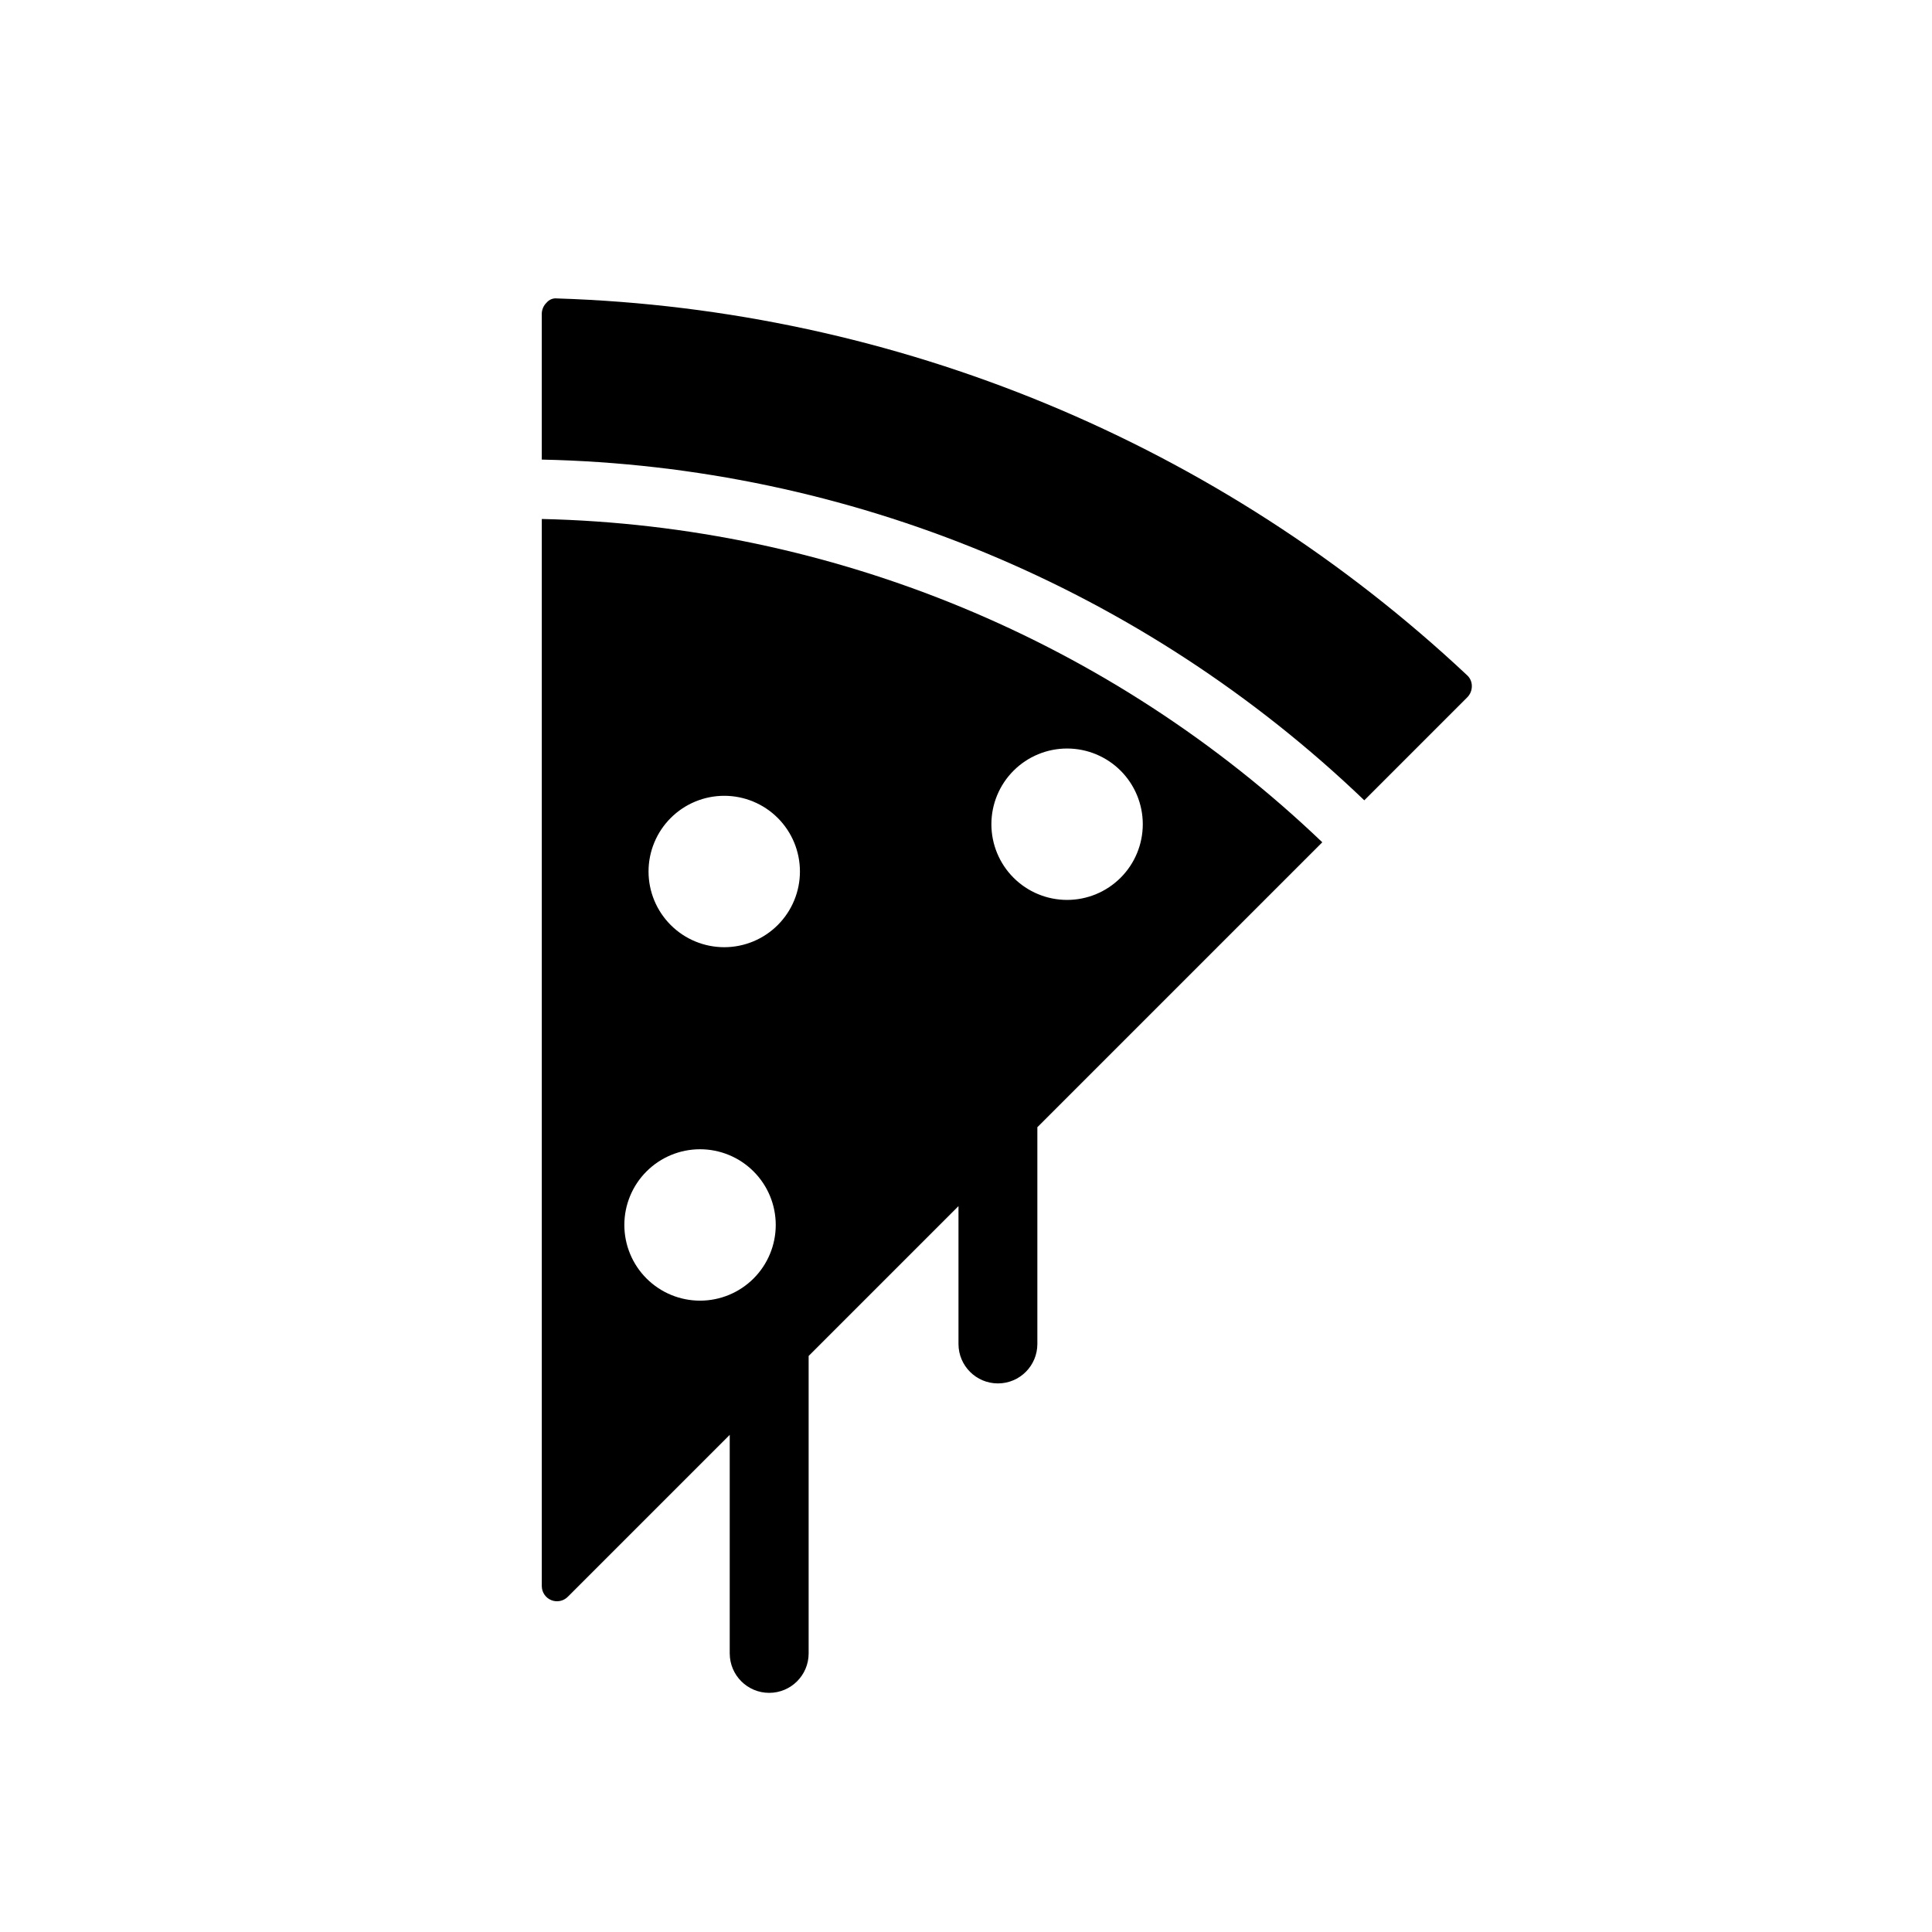
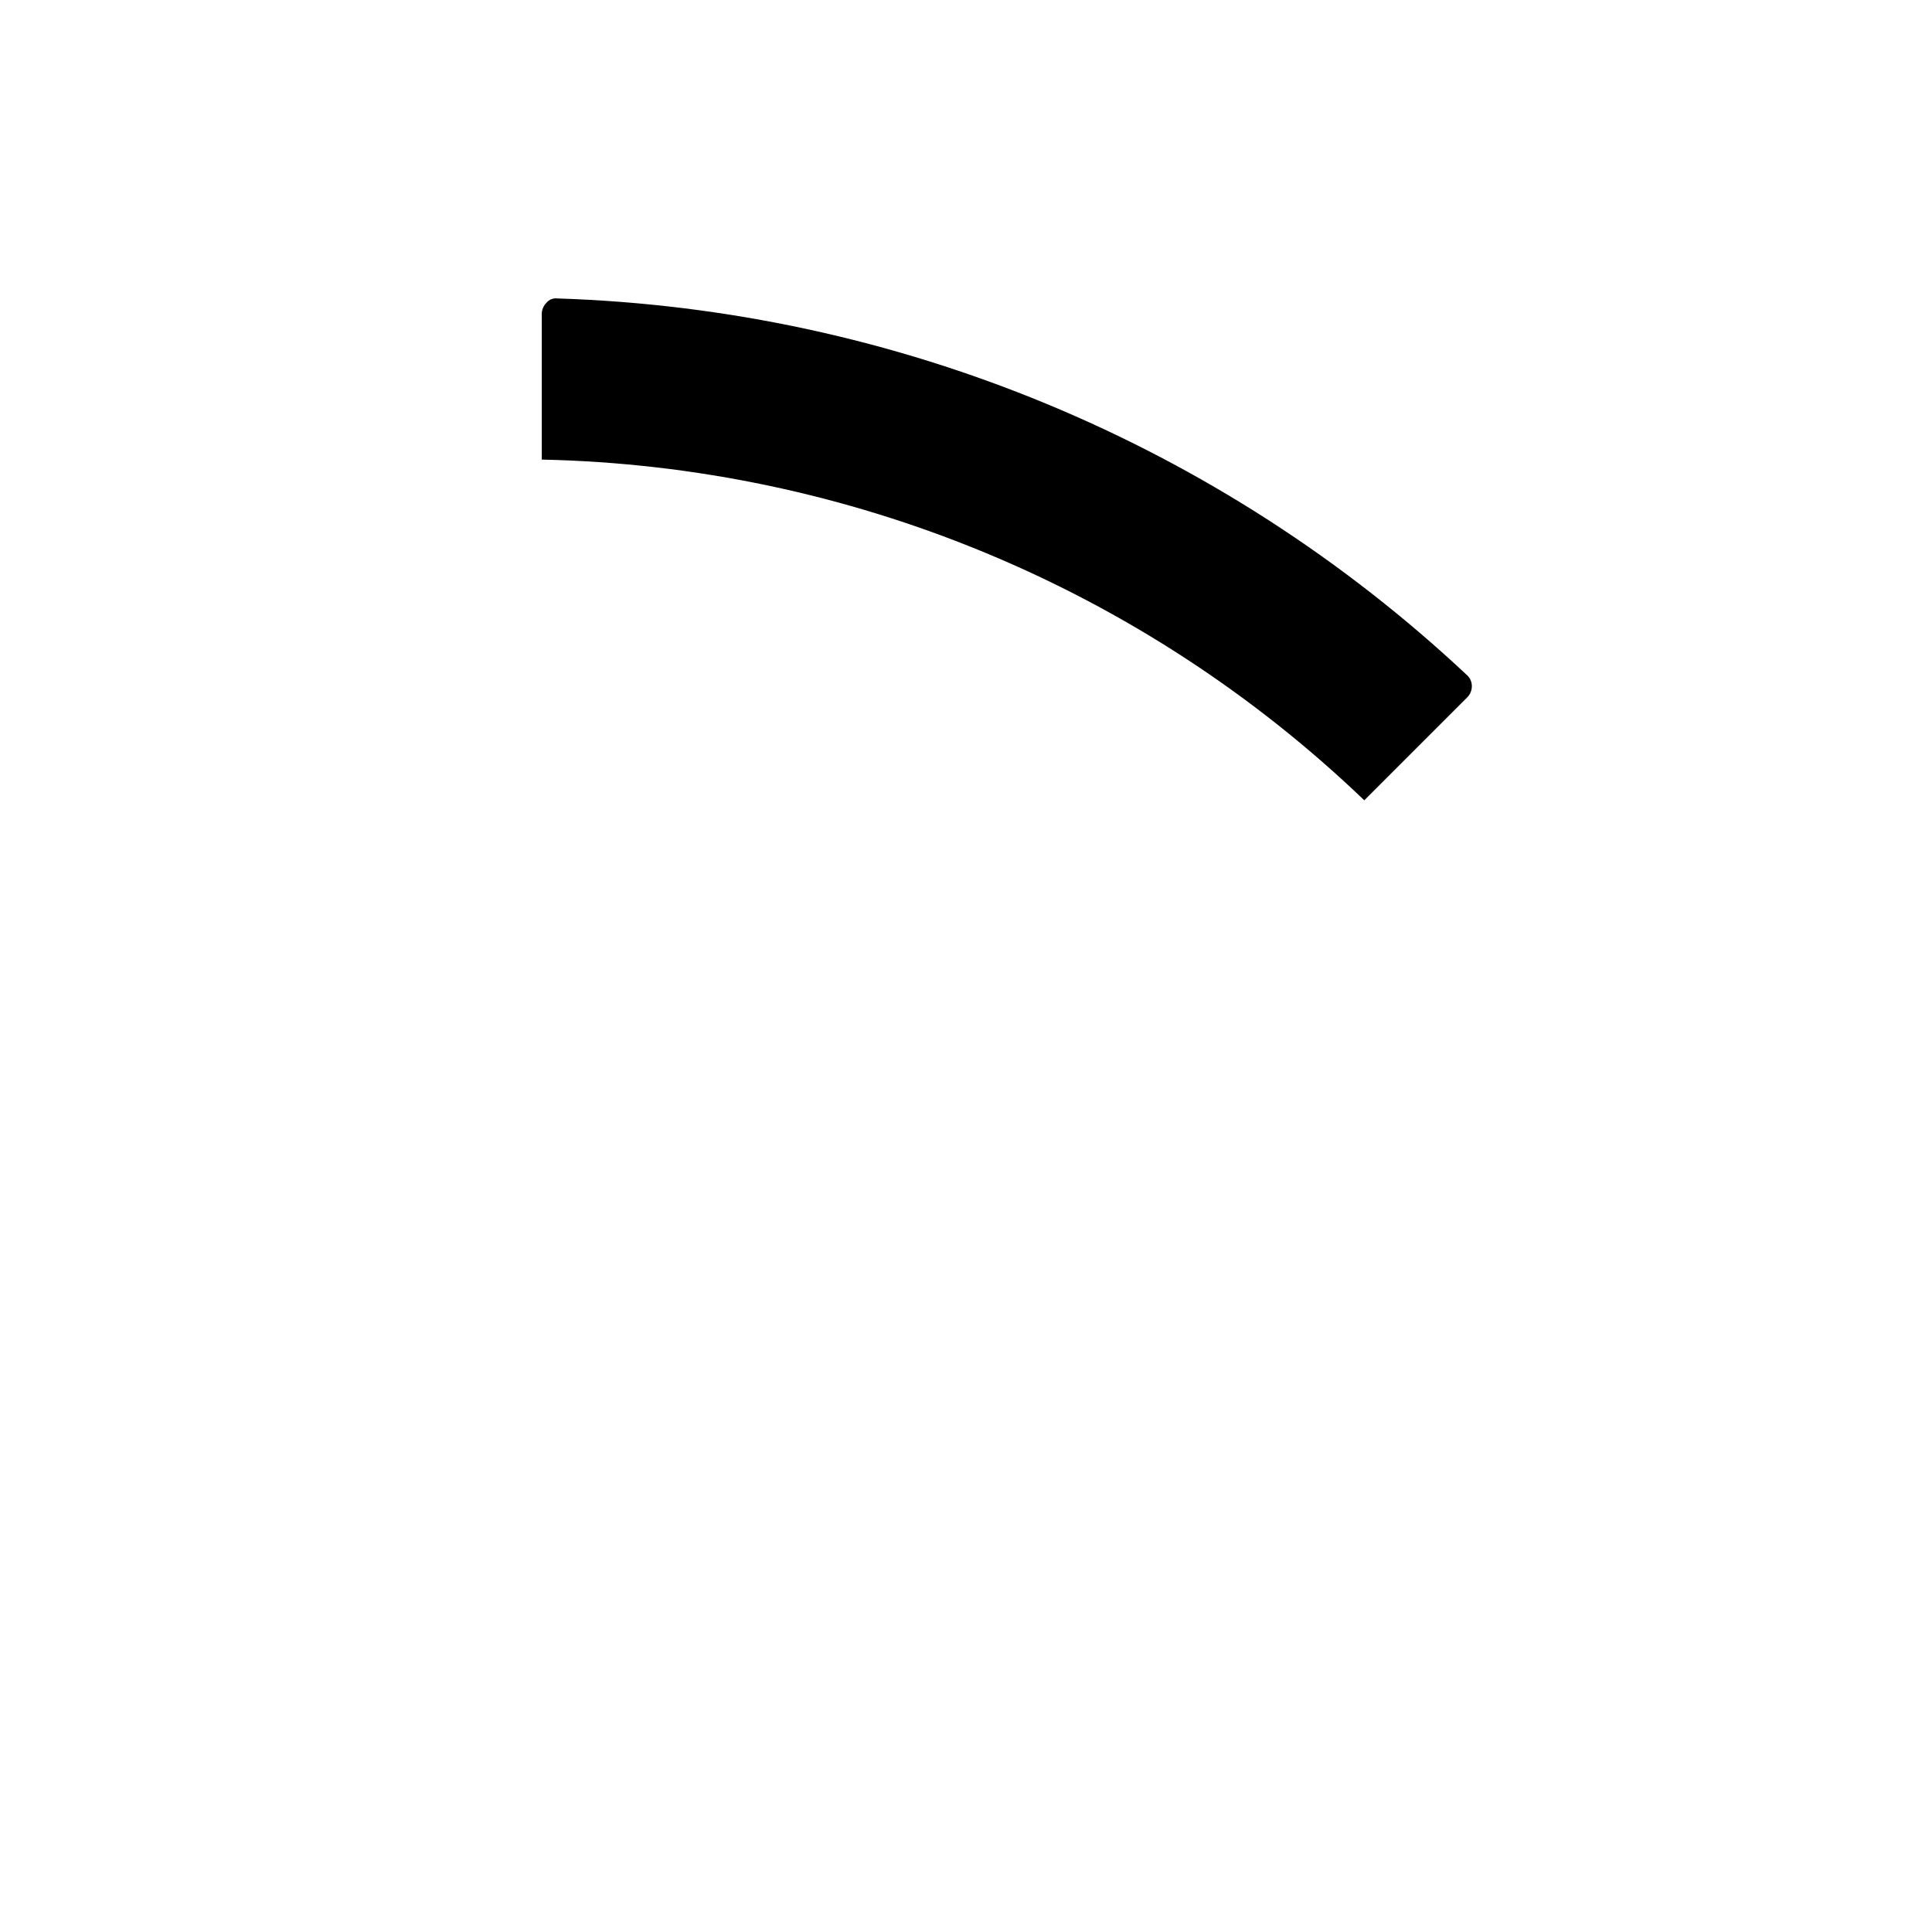
<svg xmlns="http://www.w3.org/2000/svg" fill="#000000" width="800px" height="800px" version="1.1" viewBox="144 144 512 512">
  <g>
-     <path d="m287.58 281.54v282.78c0 1.633 0.984 3.102 2.492 3.727 1.508 0.625 3.242 0.277 4.394-0.875l42.918-42.918v57.949l0.004-0.004c0.016 5.766 4.691 10.426 10.453 10.426 5.766 0 10.441-4.66 10.457-10.426v-78.852l39.711-39.711v36.562c0.02 5.758 4.691 10.422 10.453 10.422 5.762 0 10.434-4.664 10.449-10.422v-57.473l75.508-75.508h0.004c-55.832-53.387-129.62-83.949-206.84-85.68zm41.938 207.15v-0.004c-5.32 0-10.422-2.113-14.184-5.875s-5.875-8.867-5.875-14.188 2.113-10.422 5.875-14.184c3.762-3.762 8.863-5.875 14.184-5.875s10.422 2.113 14.184 5.875c3.766 3.762 5.879 8.863 5.879 14.184s-2.113 10.426-5.875 14.188c-3.766 3.762-8.867 5.875-14.188 5.875zm6.414-93.668v-0.004c-5.32 0-10.422-2.113-14.184-5.875-3.766-3.766-5.879-8.867-5.879-14.188 0-5.32 2.117-10.422 5.879-14.184 3.762-3.762 8.863-5.875 14.184-5.875 5.32 0 10.422 2.113 14.184 5.875 3.762 3.762 5.875 8.863 5.875 14.184 0 5.32-2.113 10.422-5.875 14.184-3.762 3.766-8.863 5.879-14.184 5.879zm90.855-12.531v-0.004c-5.32 0-10.422-2.113-14.184-5.875-3.762-3.762-5.875-8.863-5.875-14.184 0-5.32 2.113-10.426 5.875-14.188 3.762-3.762 8.863-5.875 14.184-5.875 5.32 0 10.426 2.113 14.188 5.875 3.762 3.762 5.875 8.867 5.875 14.188 0 5.32-2.113 10.422-5.879 14.184-3.762 3.762-8.863 5.875-14.184 5.875z" />
    <path d="m532.82 328.82c0.812-0.805 1.258-1.91 1.23-3.051-0.004-1.043-0.43-2.039-1.184-2.758-65.574-61.543-151.33-97.07-241.22-99.922-1.059-0.125-2.106 0.293-2.789 1.109-0.82 0.789-1.281 1.875-1.285 3.012v38.586c81.406 1.727 159.2 33.949 217.98 90.297z" />
  </g>
</svg>